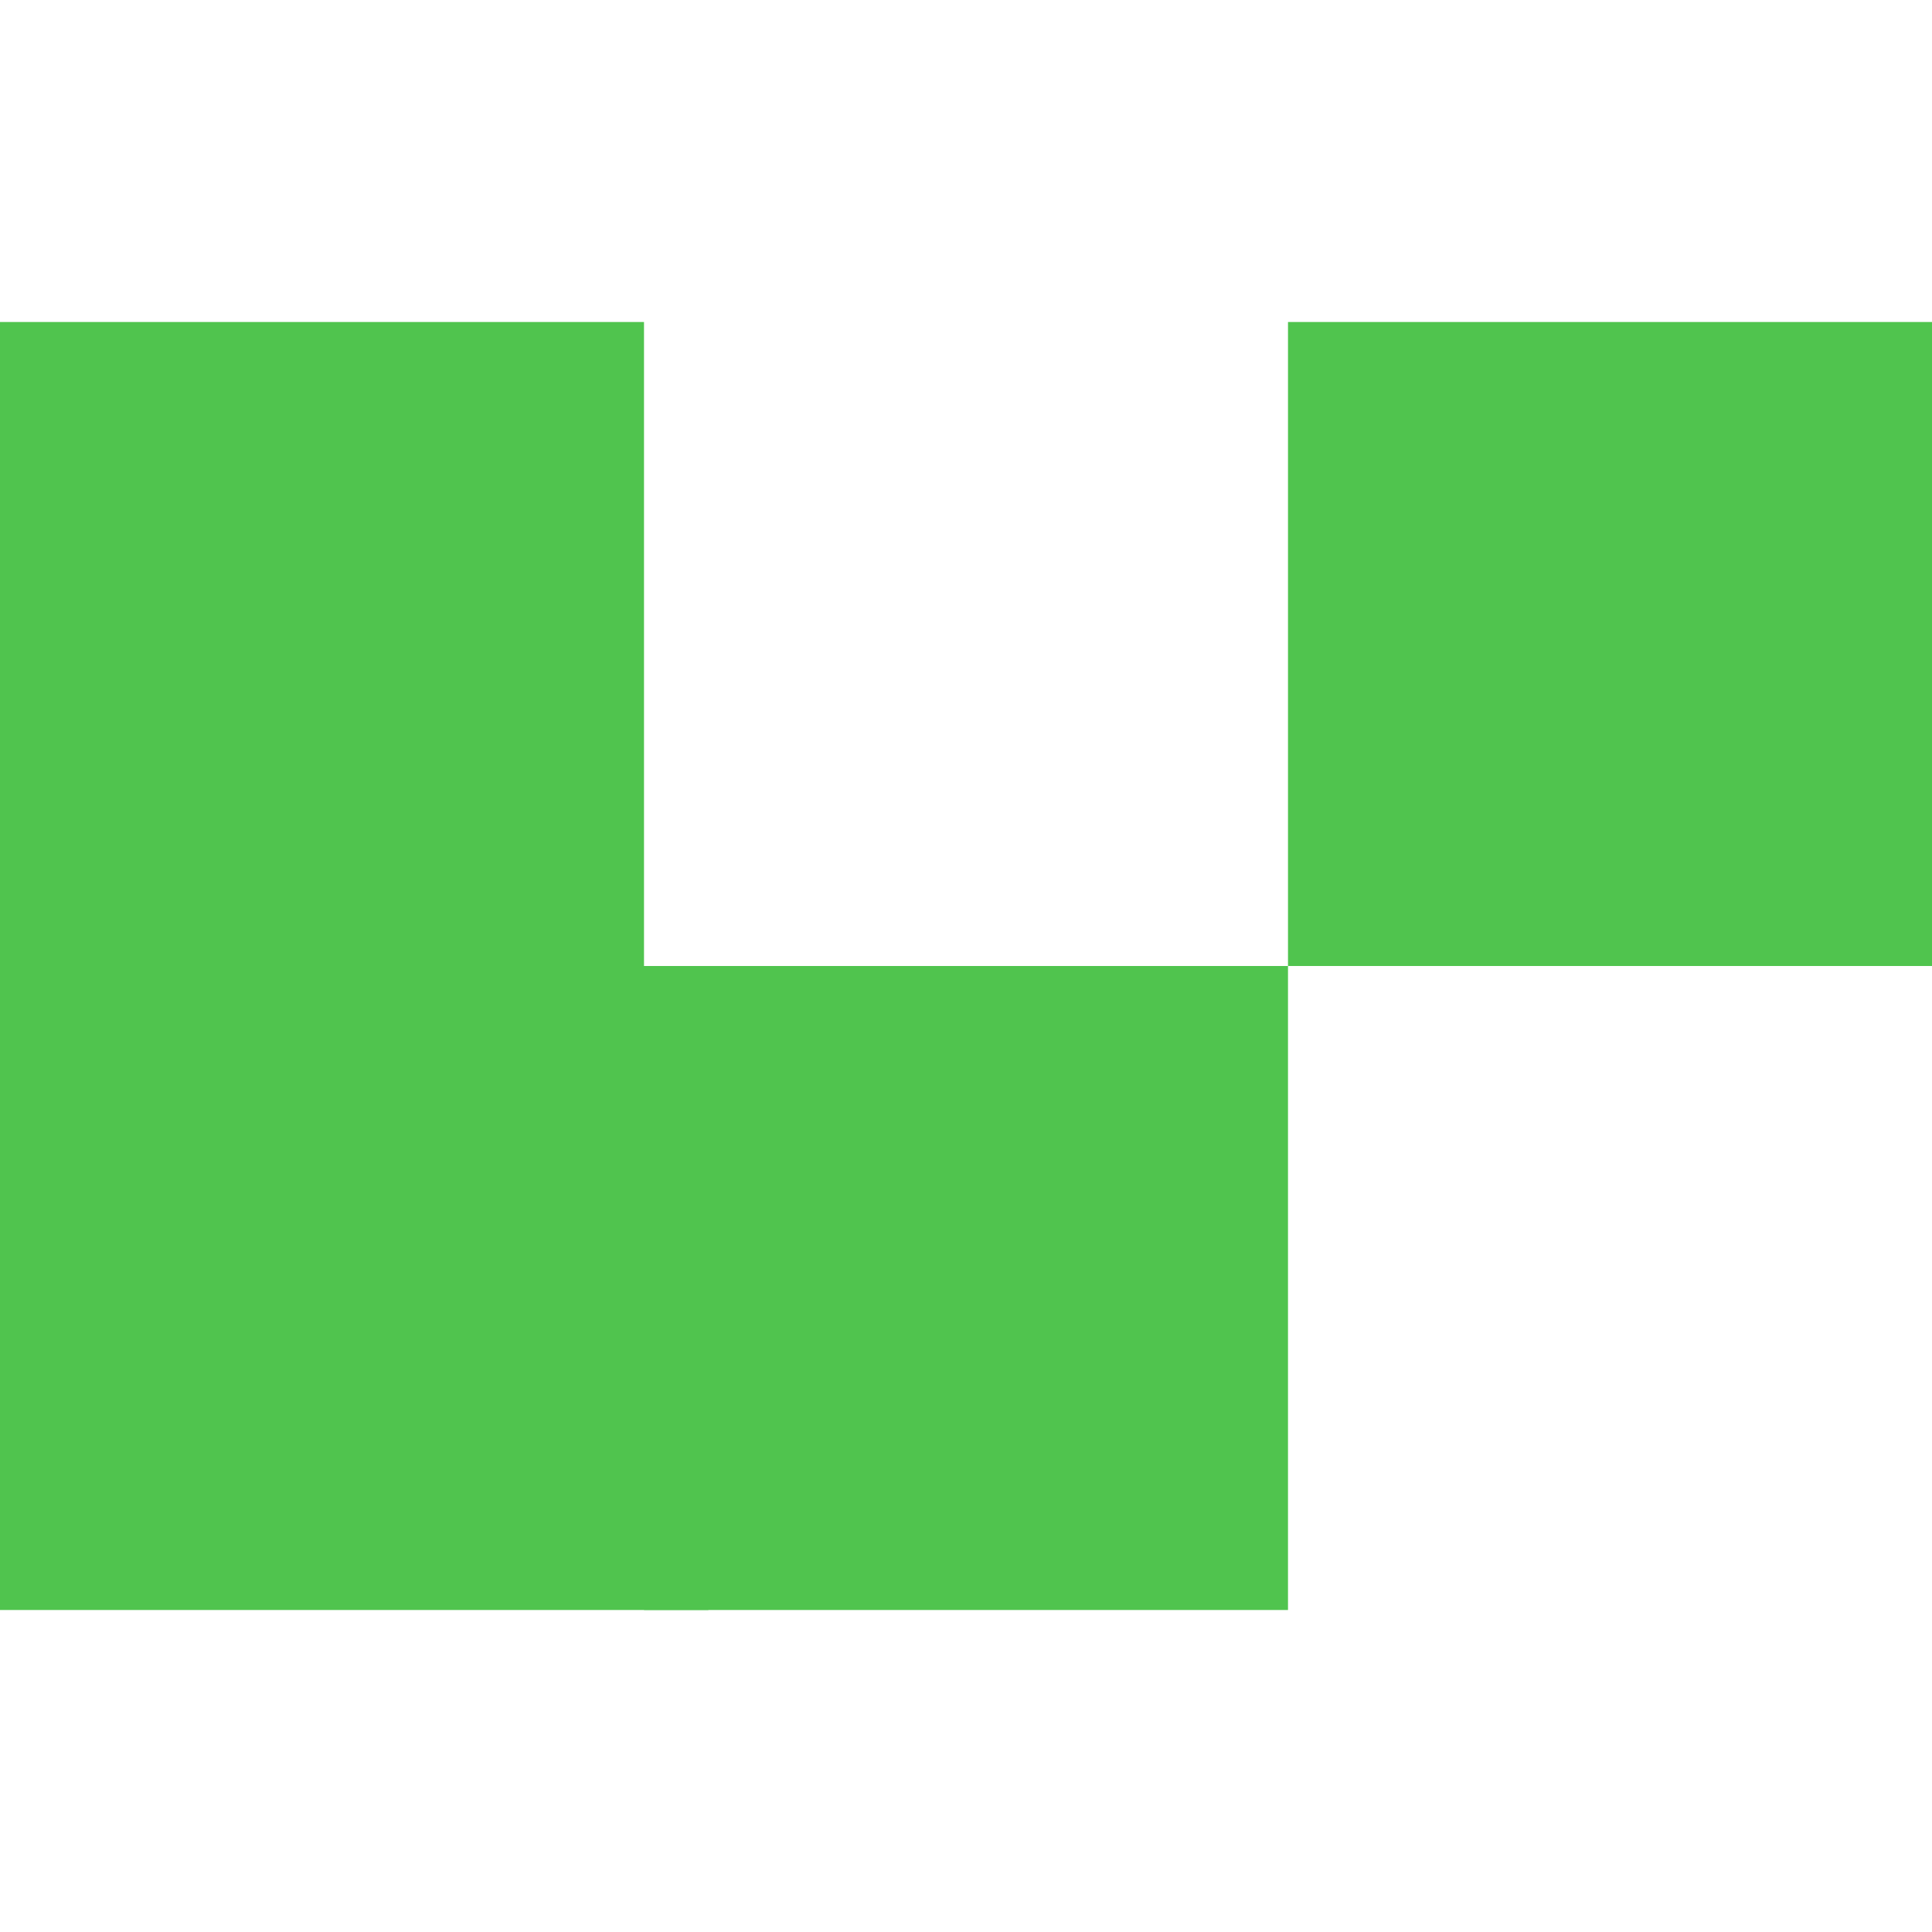
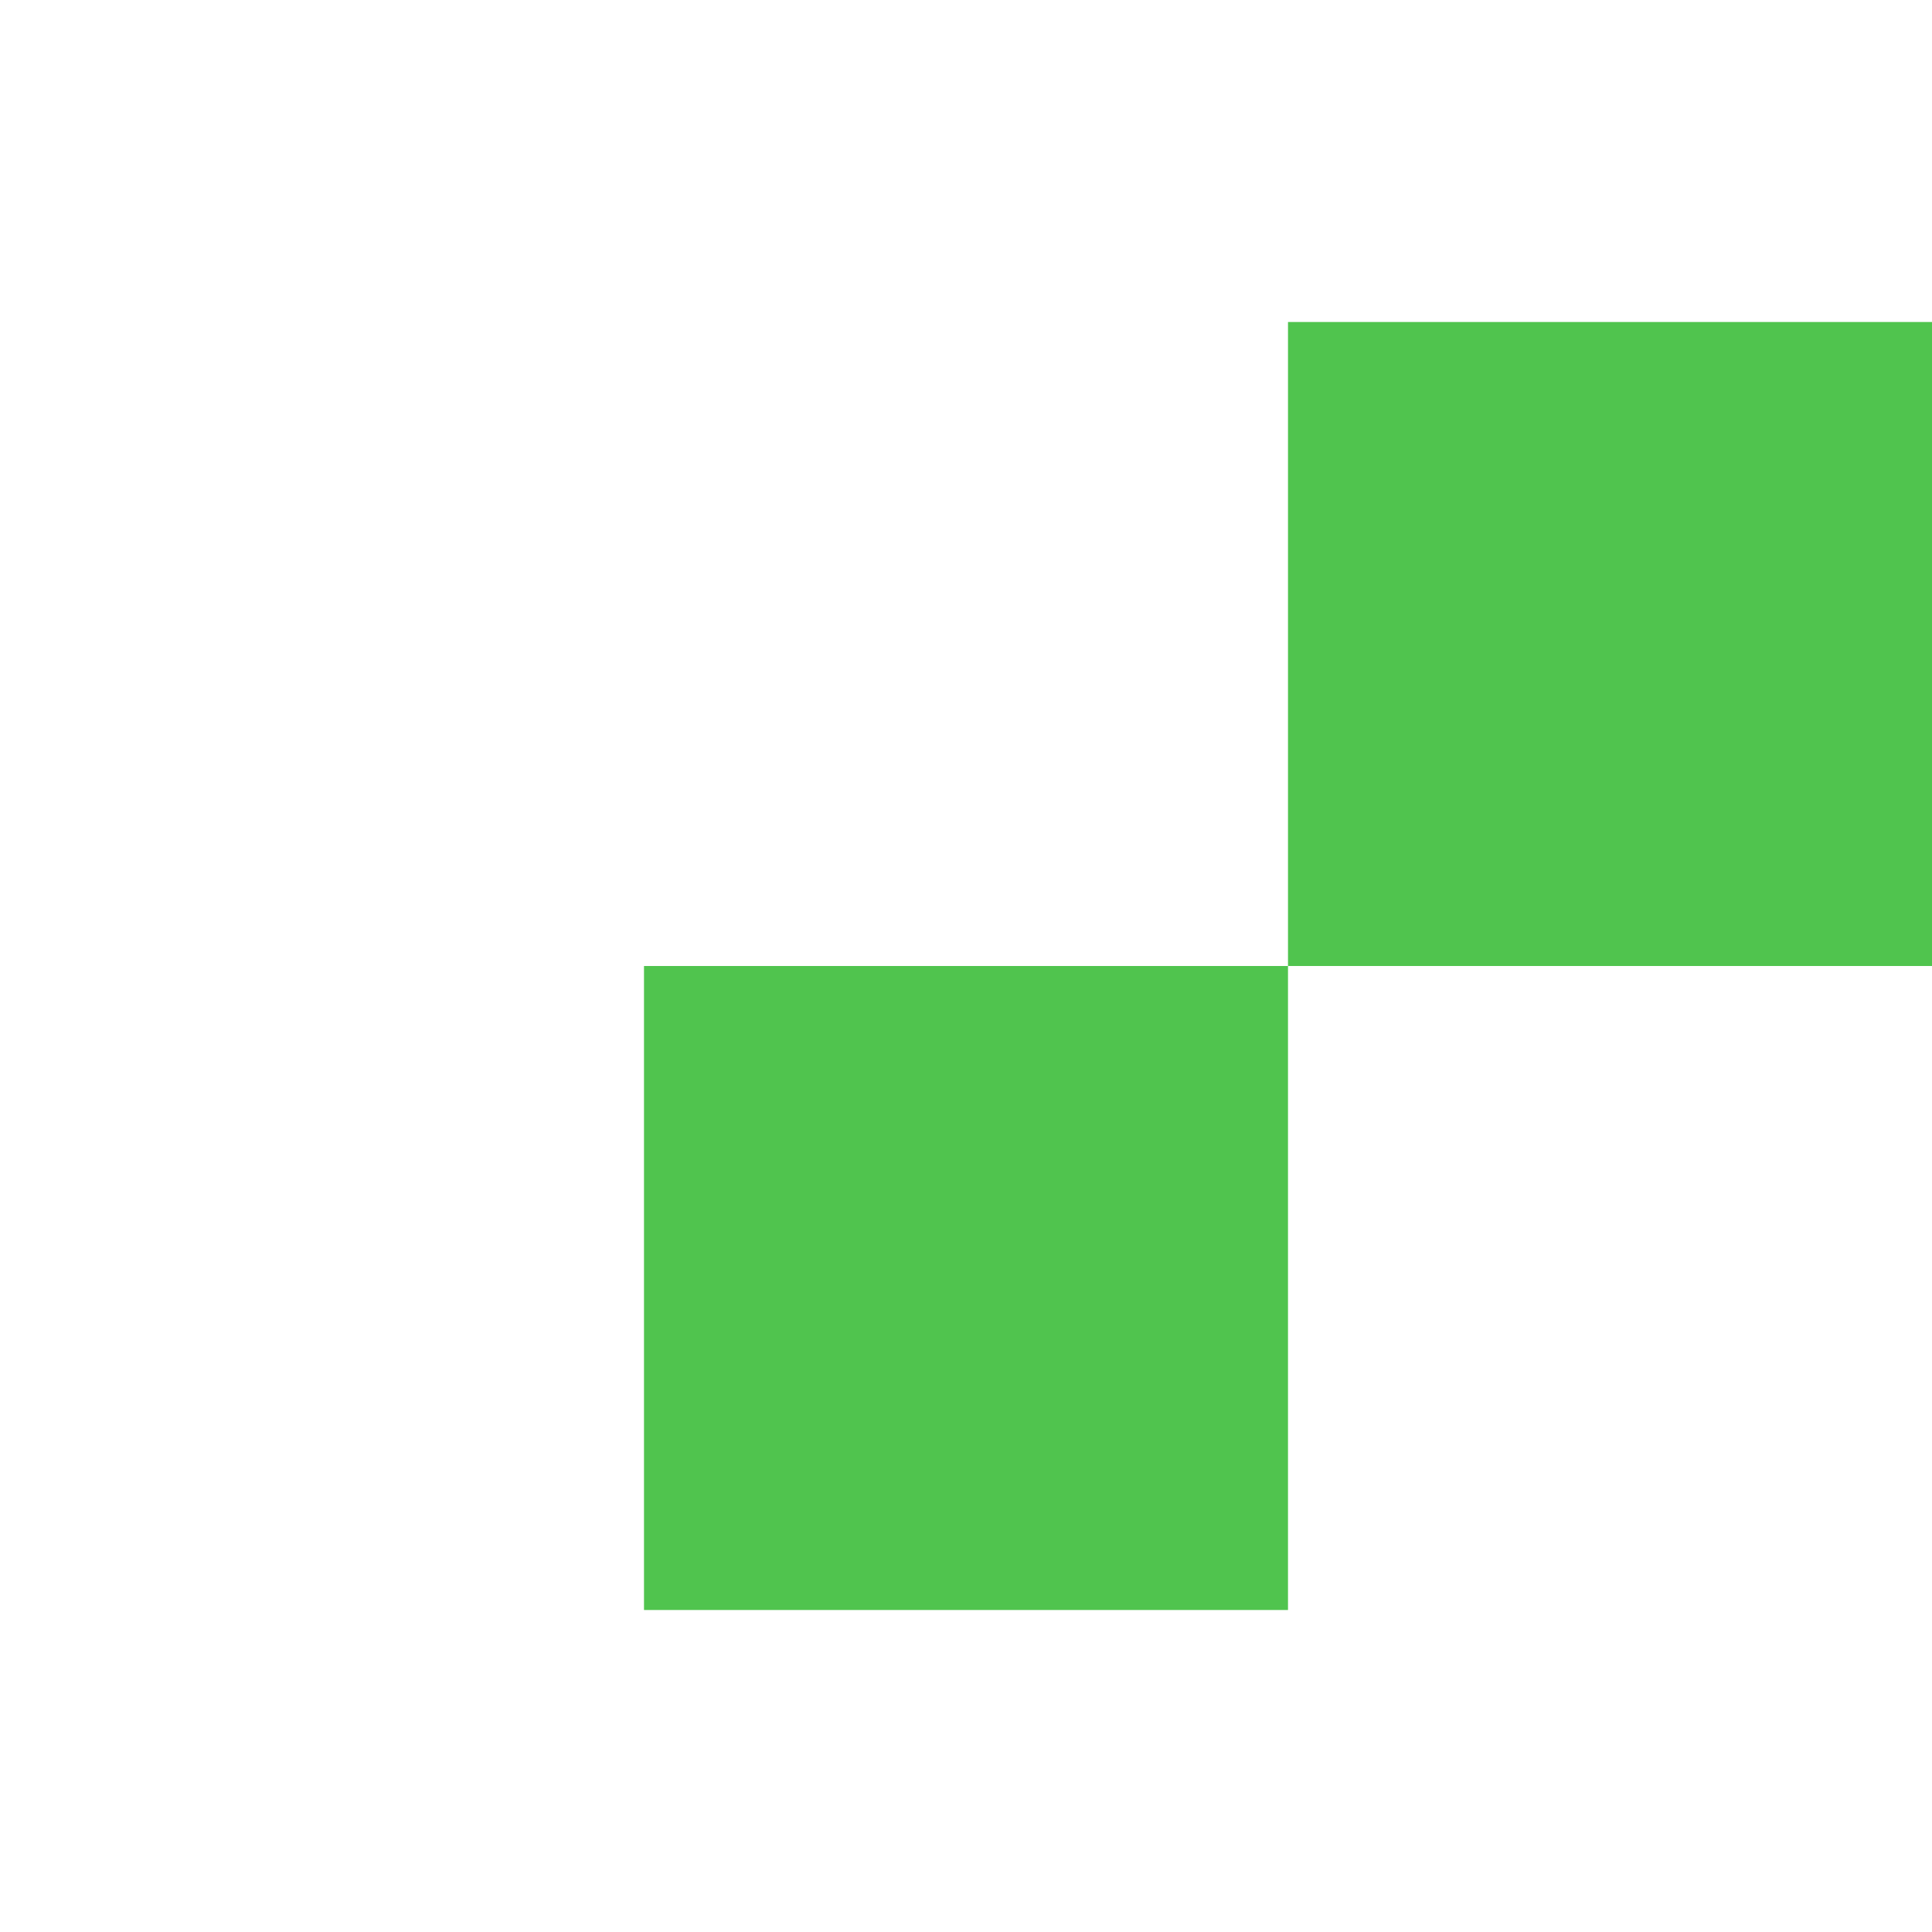
<svg xmlns="http://www.w3.org/2000/svg" width="180" height="180" viewBox="0 0 3 2" fill="#50C44E">
-   <rect x="0" y="0" width="1" height="1.1" />
-   <rect x="0" y="1" width="1.1" height="1" />
  <rect x="1" y="1" width="1" height="1" />
  <rect x="2" y="0" width="1" height="1" />
</svg>